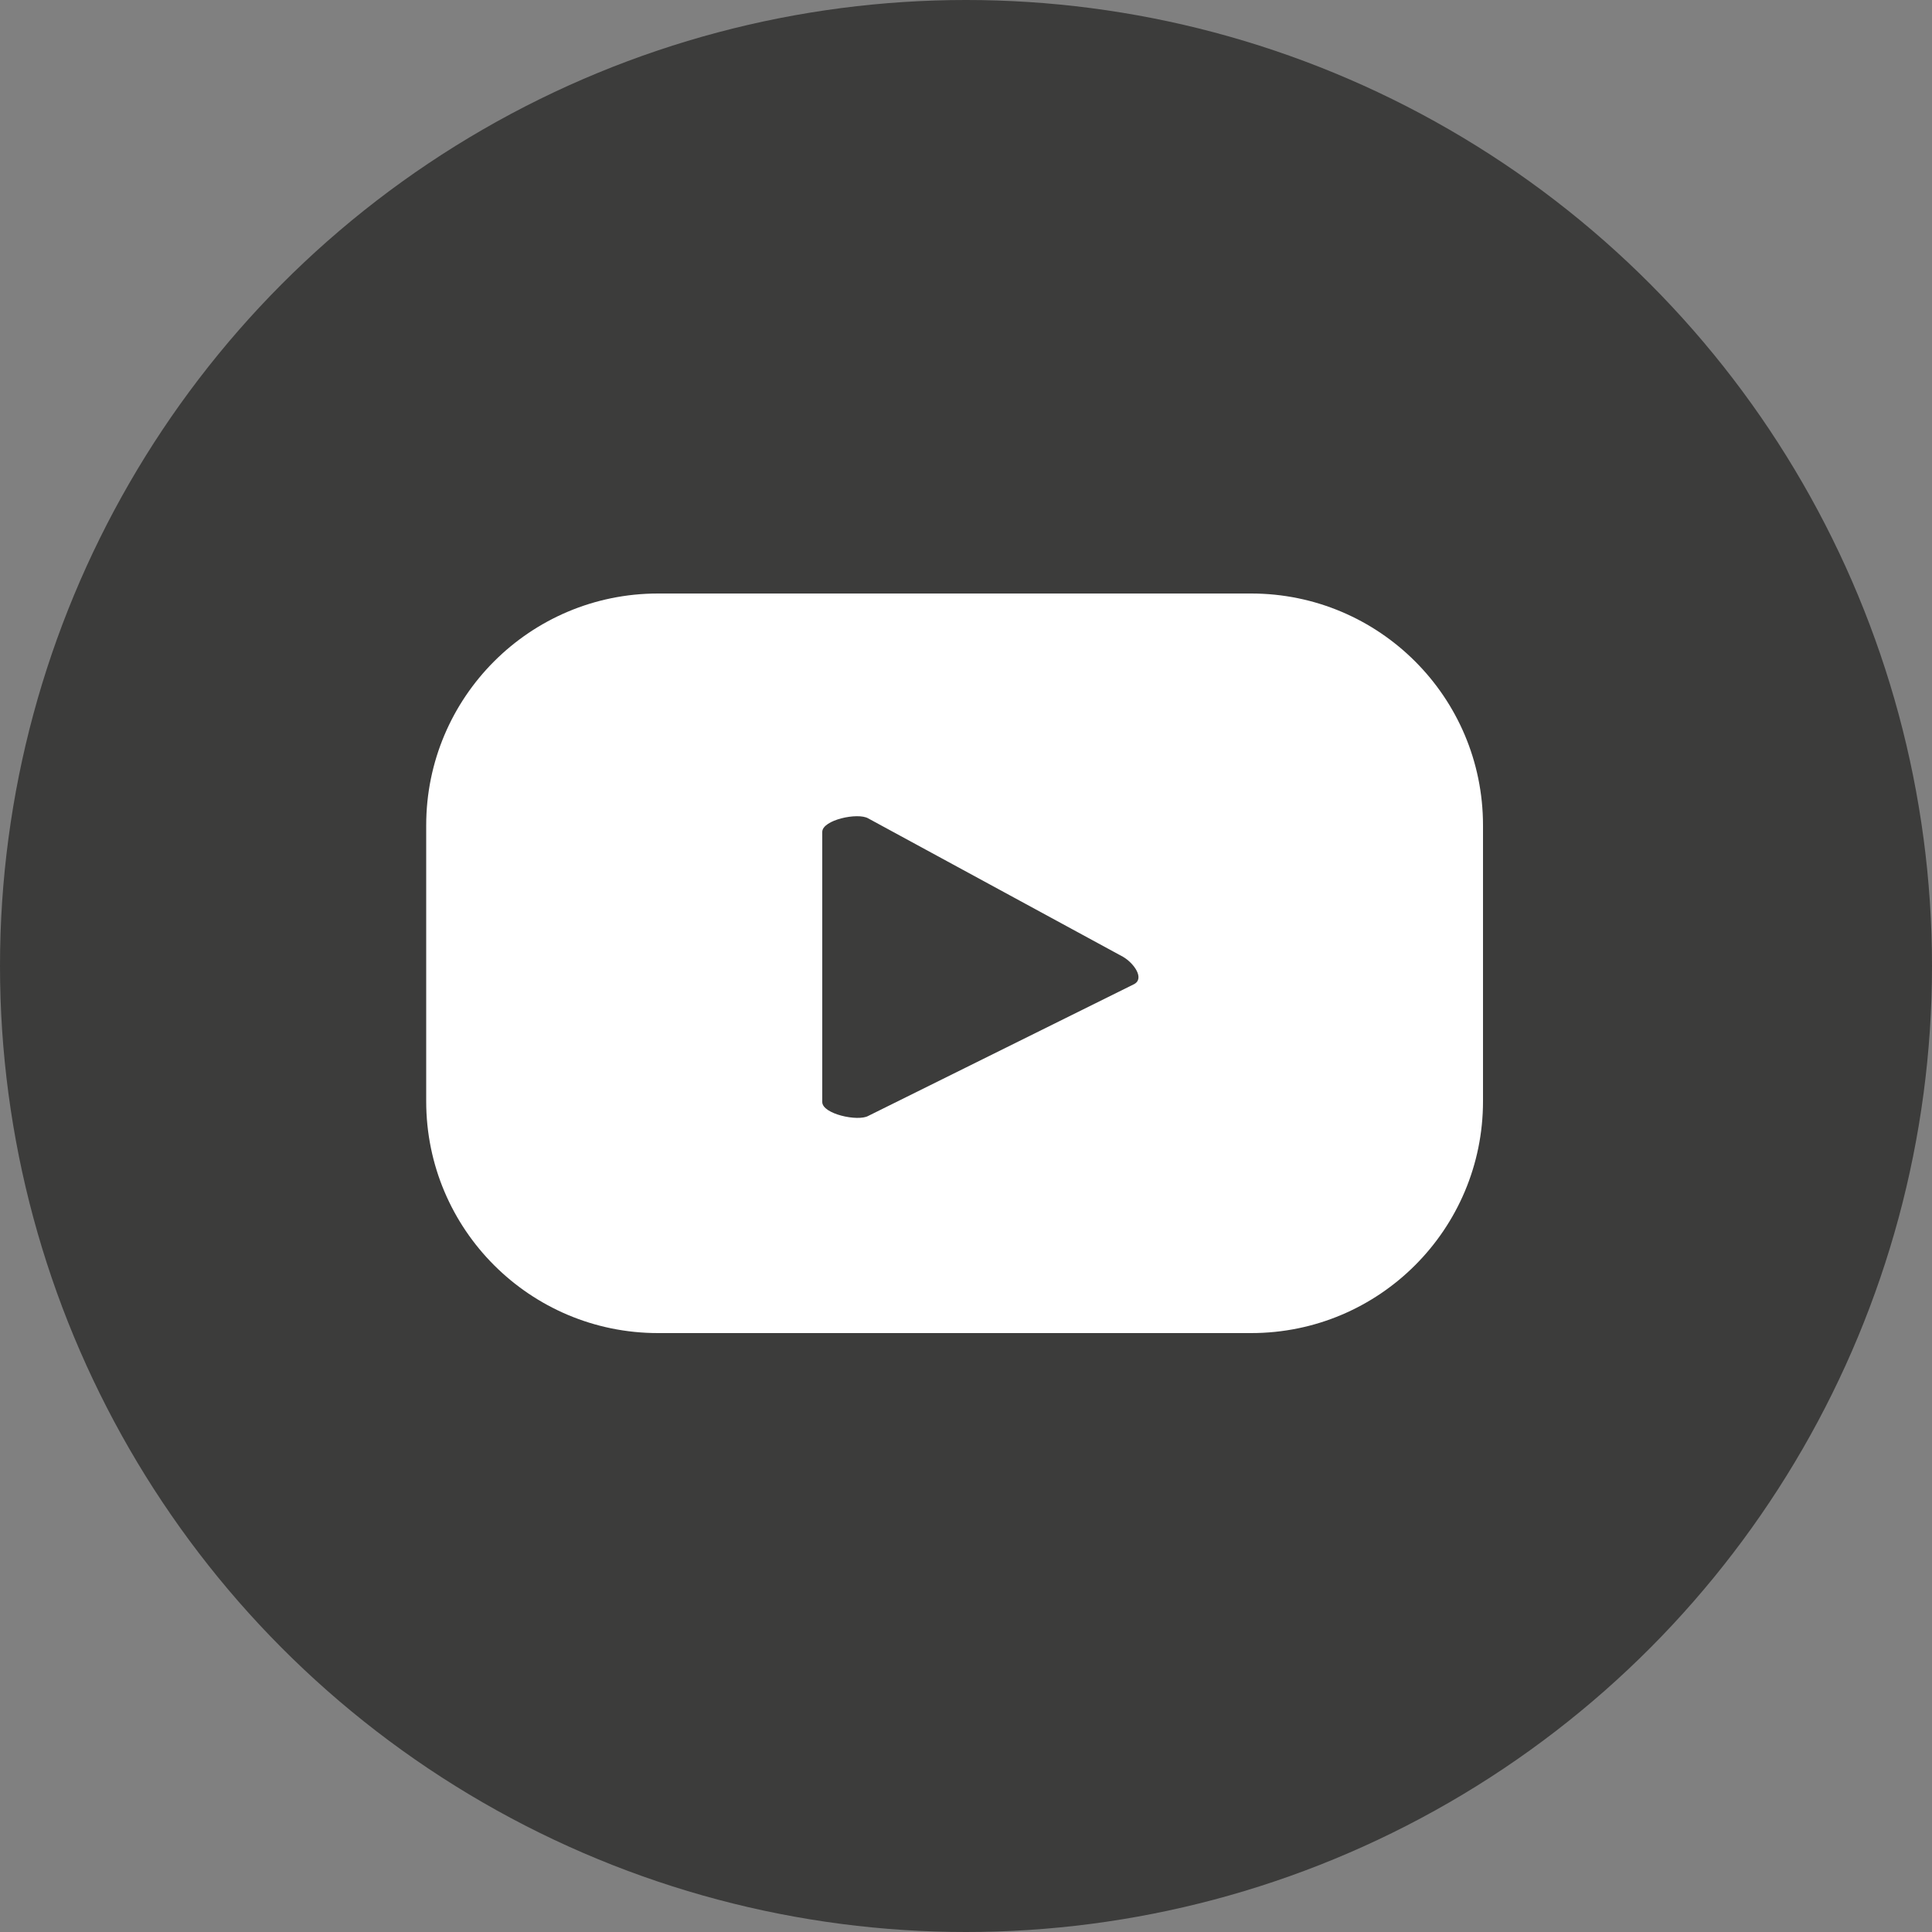
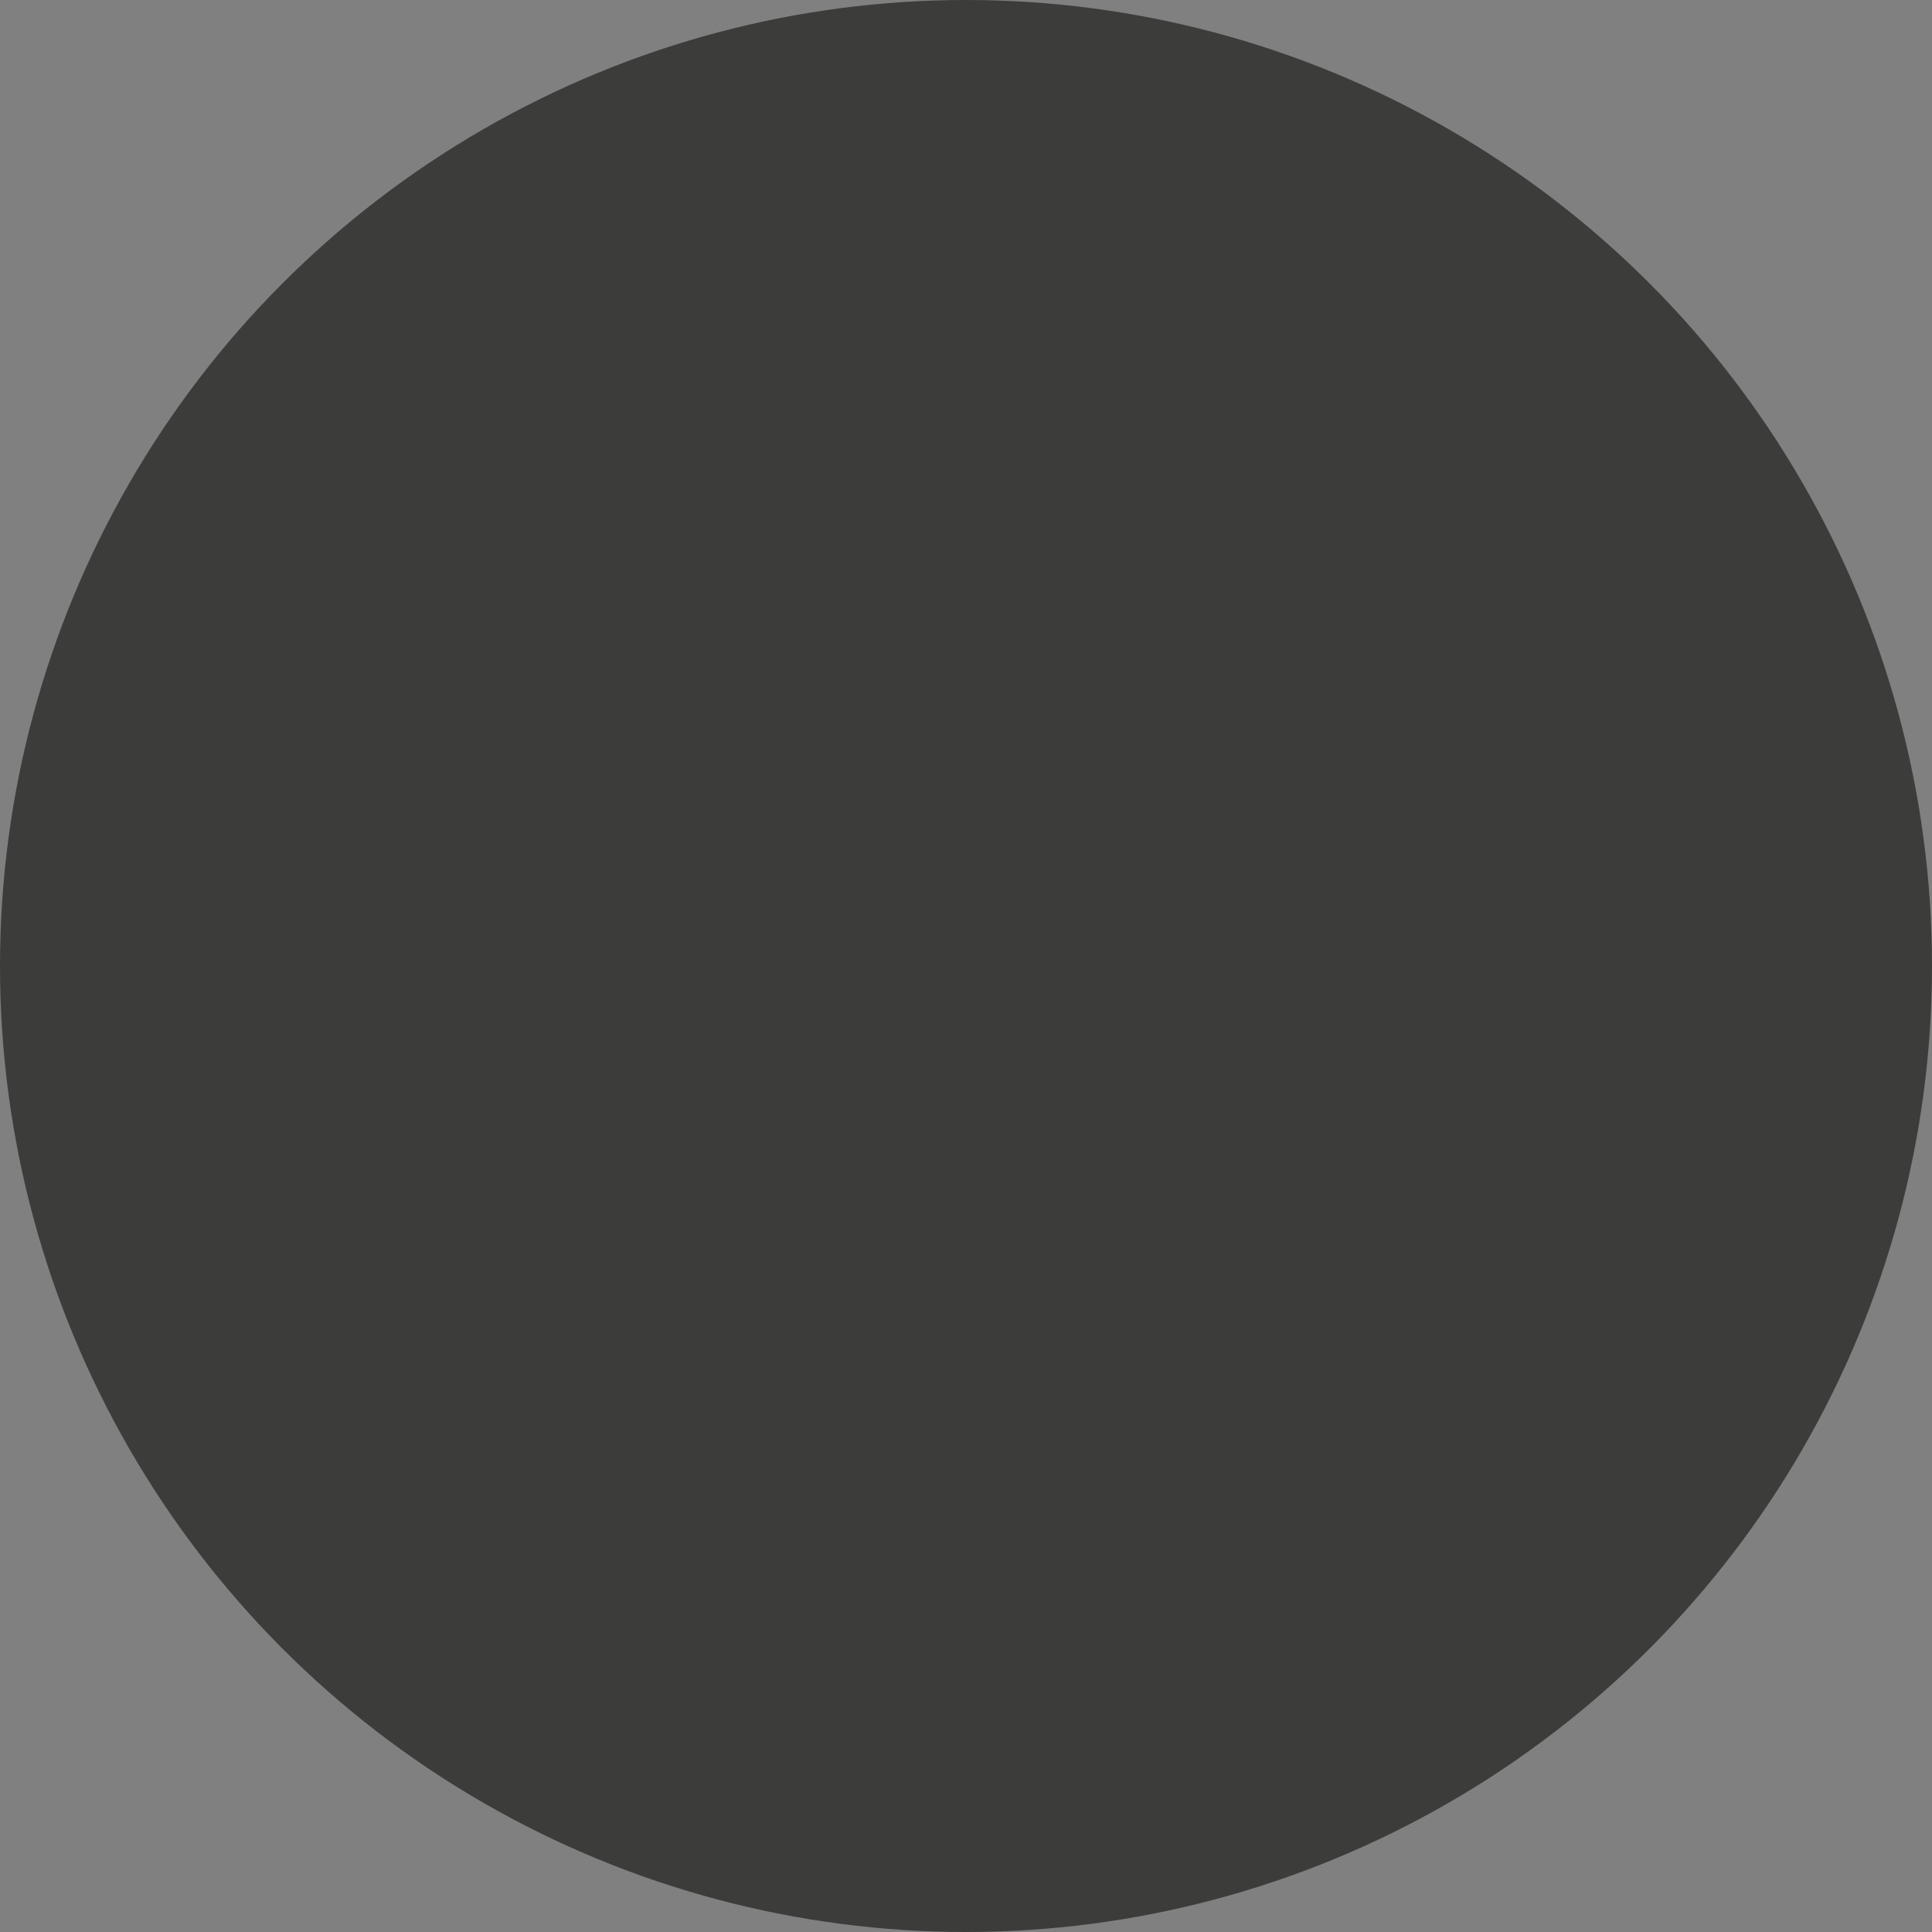
<svg xmlns="http://www.w3.org/2000/svg" id="Ebene_1" viewBox="0 0 50 50" width="27" height="27">
  <rect x="0" y="0" width="50" height="50" fill="#808080" stroke="none" />
  <defs>
    <style>.cls-1{fill:#fff;}.cls-2{fill:#3c3c3b;}</style>
  </defs>
  <circle class="cls-2" cx="25" cy="25" r="25" />
-   <path class="cls-1" d="m38.38,21.36c0-3.32-2.69-6-6-6h-15.35c-3.32,0-6,2.69-6,6v7.14c0,3.32,2.69,6,6,6h15.35c3.32,0,6-2.69,6-6v-7.14Zm-9.03,4.11l-6.88,3.41c-.27.15-1.19-.05-1.19-.36v-6.99c0-.31.92-.51,1.19-.35l6.59,3.58c.28.16.57.56.29.71Z" />
</svg>